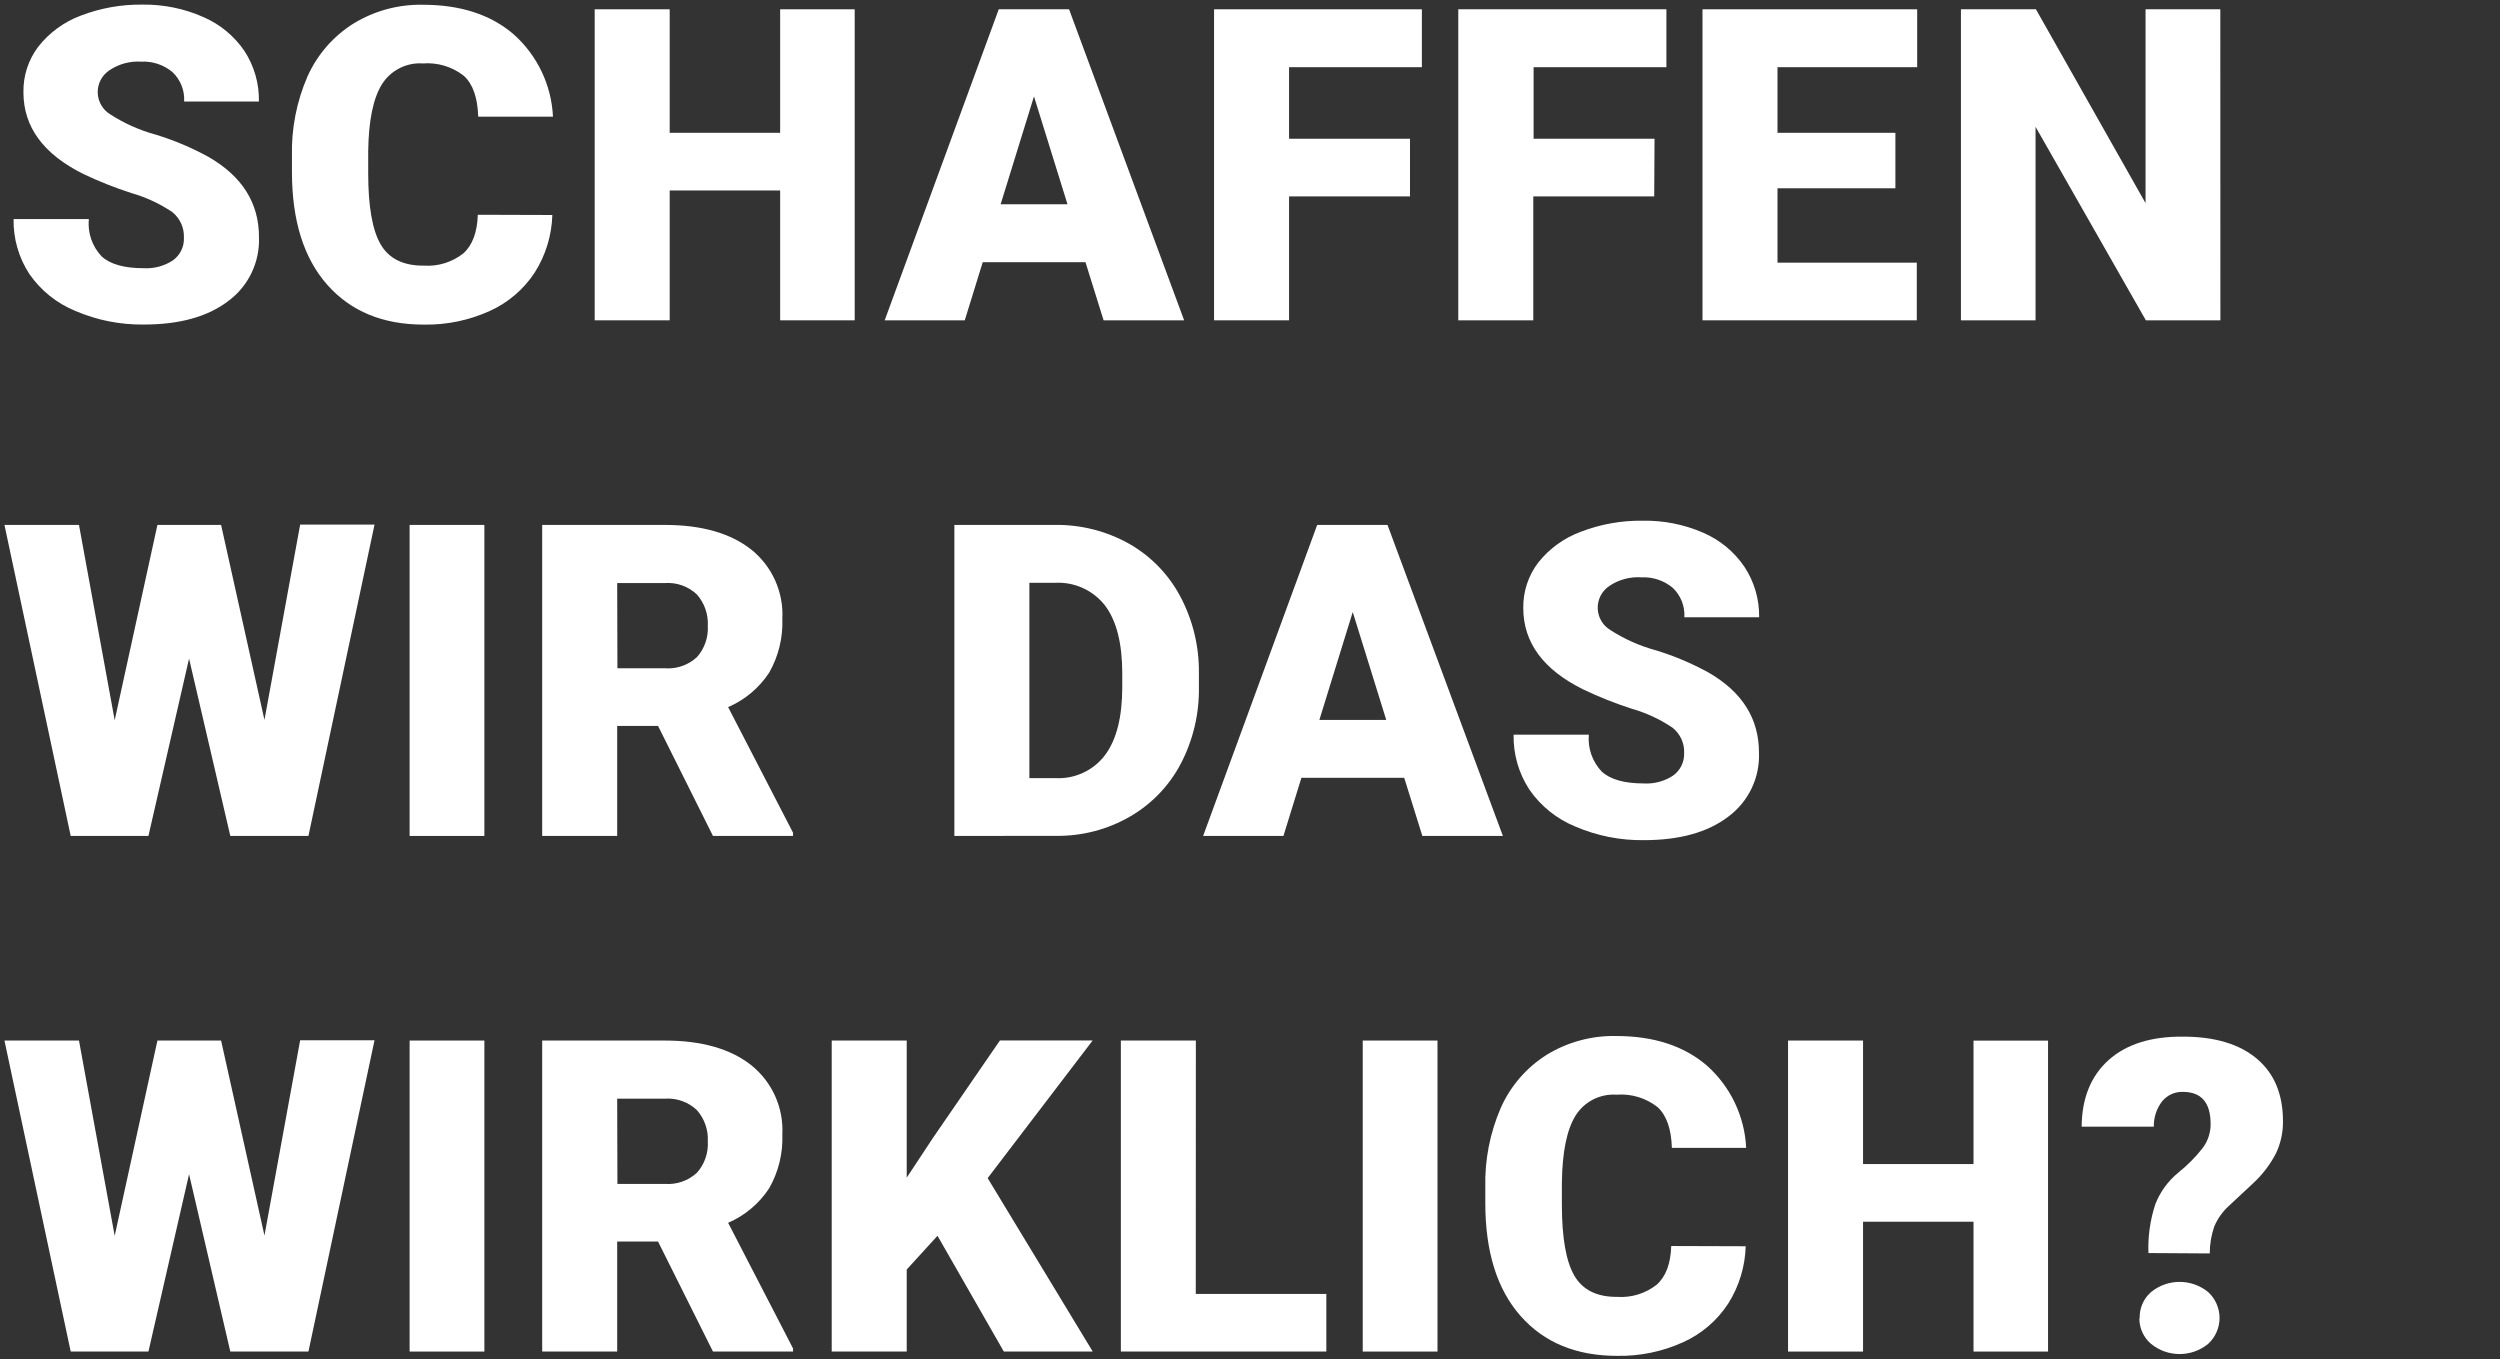
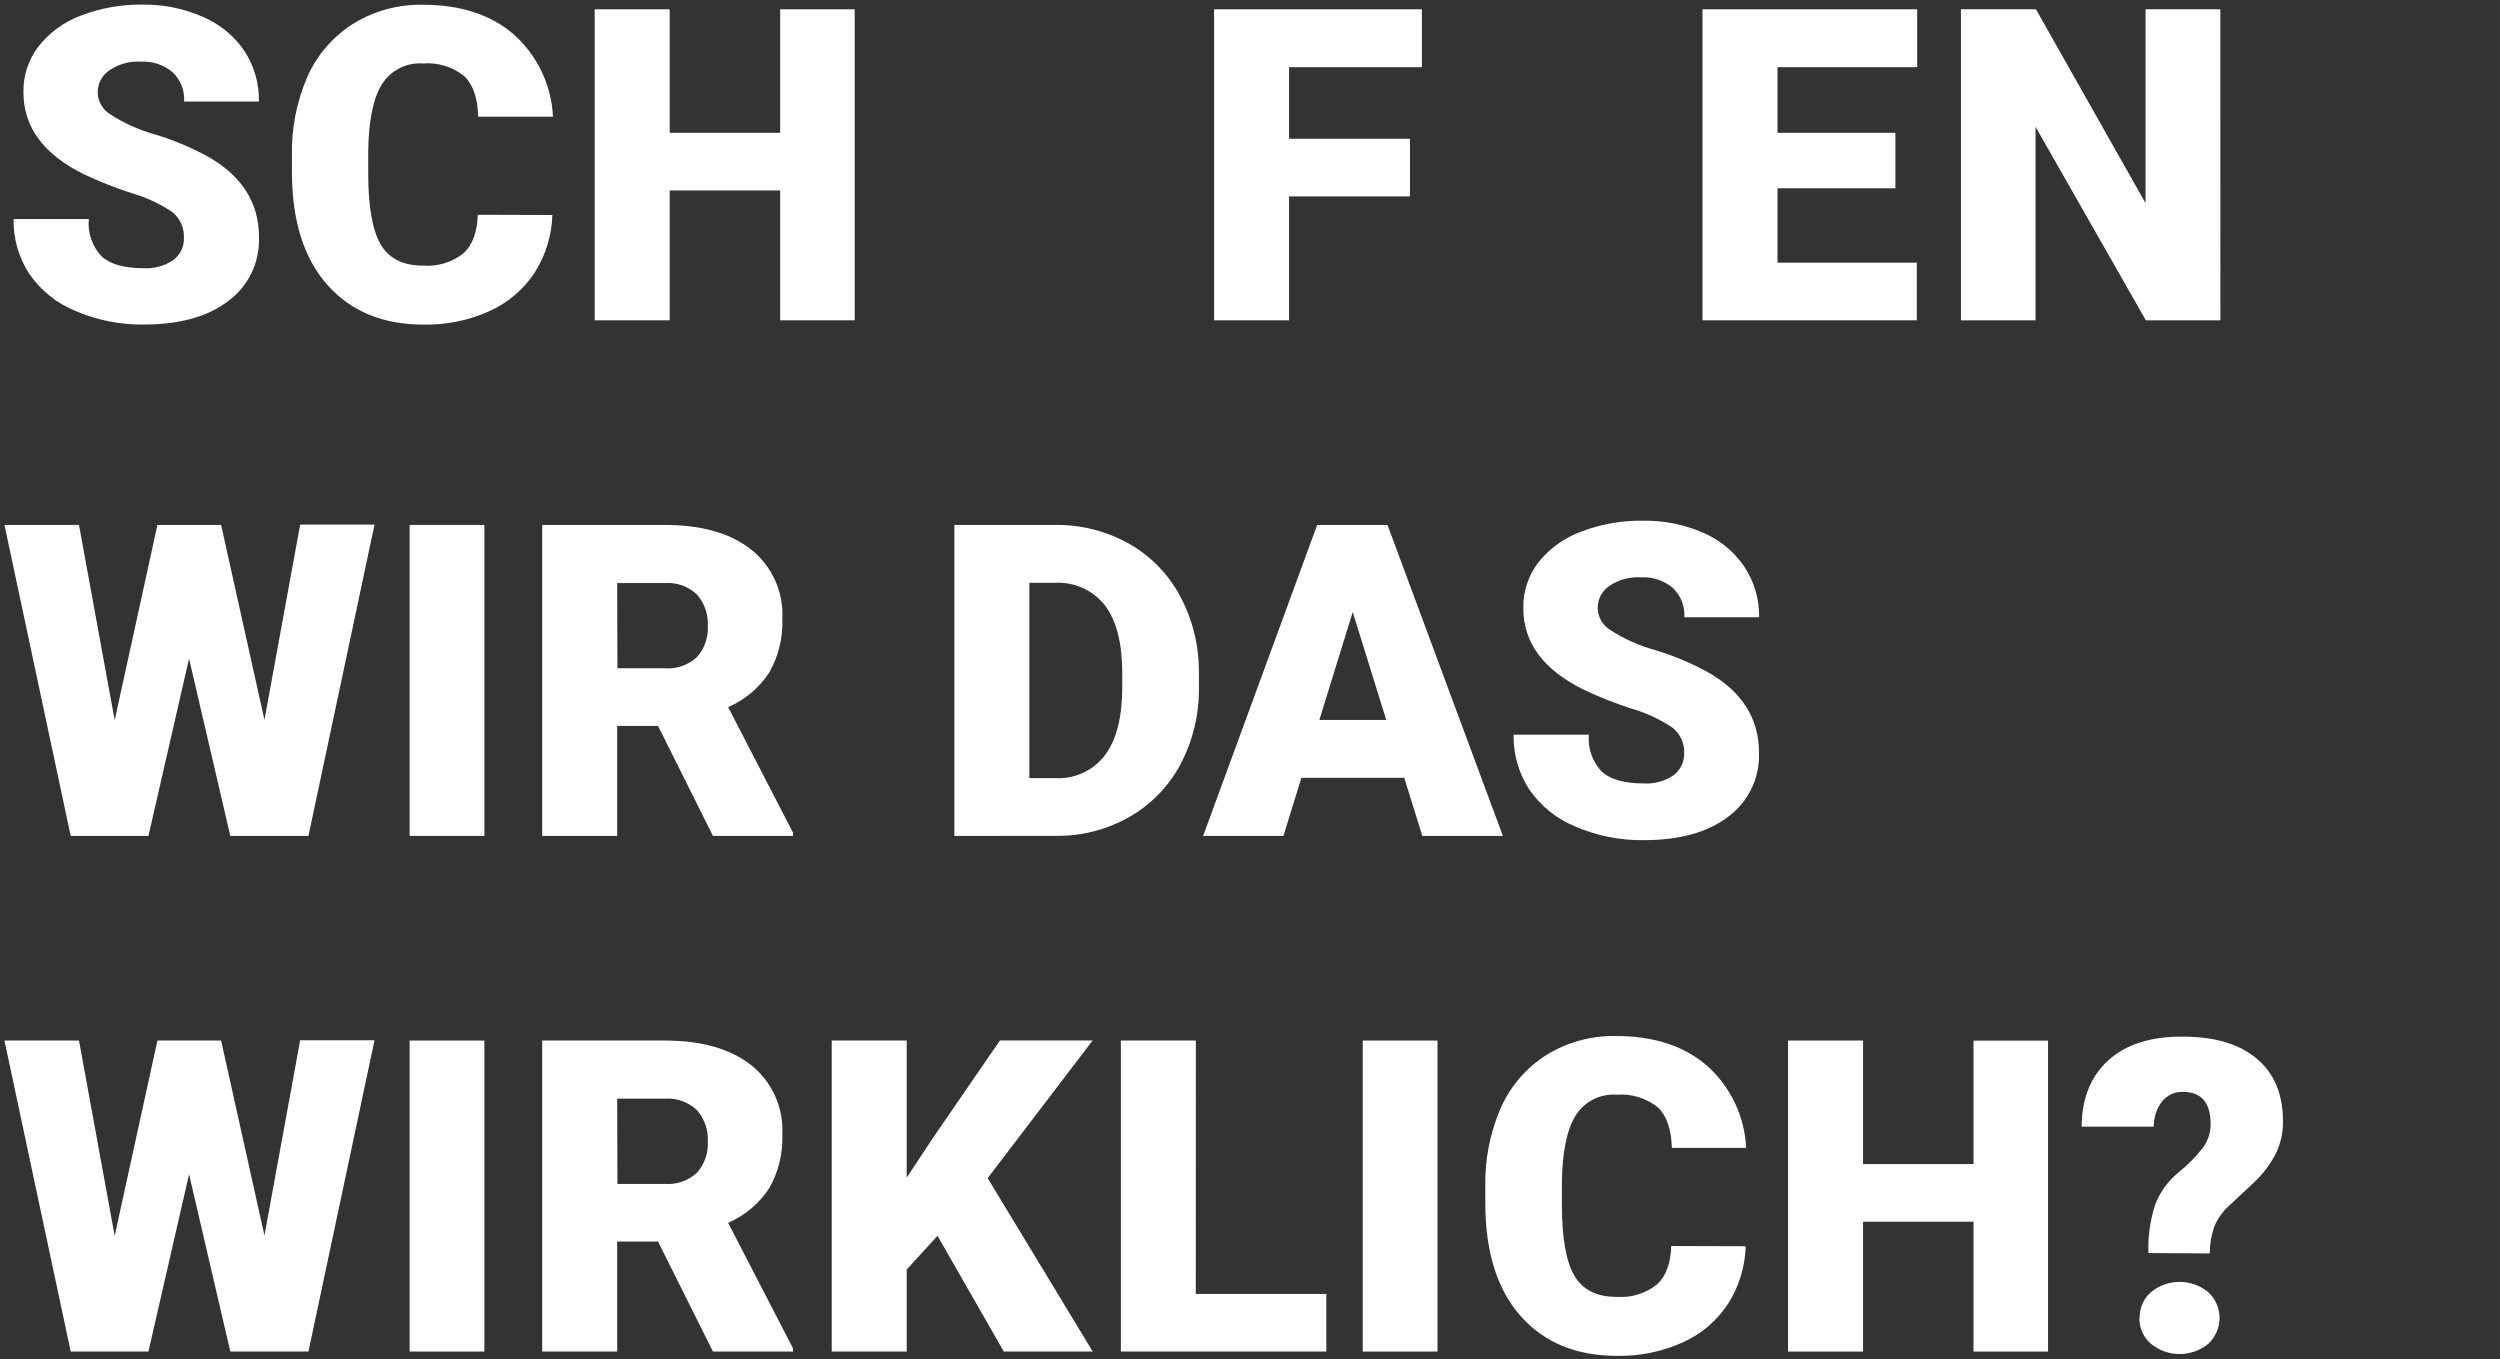
<svg xmlns="http://www.w3.org/2000/svg" width="320px" height="174px" viewBox="0 0 320 174" version="1.1">
  <rect x="0" y="0" width="320" height="174" fill="#333333" stroke="none" />
  <title>wtf-01-migration</title>
  <desc>Created with Sketch.</desc>
  <g id="Page-1" stroke="none" stroke-width="1" fill="none" fill-rule="evenodd">
    <g id="Artboard" fill="#FFFFFF" fill-rule="nonzero">
      <g id="wtf-01-migration">
        <path d="M23.54,30.42 C23.592,29.152 23.039,27.935 22.05,27.14 C20.441,26.061 18.673,25.241 16.81,24.71 C14.719,24.035 12.675,23.223 10.69,22.28 C5.563,19.74 3,16.253 3,11.82 C2.958,9.724 3.62,7.675 4.88,6 C6.296,4.189 8.186,2.804 10.34,2 C12.869,1.028 15.561,0.55 18.27,0.59 C20.93,0.557 23.566,1.096 26,2.17 C28.144,3.087 29.98,4.601 31.29,6.53 C32.544,8.451 33.189,10.706 33.14,13 L23.57,13 C23.653,11.585 23.108,10.206 22.08,9.23 C20.962,8.298 19.534,7.82 18.08,7.89 C16.635,7.799 15.2,8.189 14,9 C13.041,9.636 12.477,10.721 12.508,11.872 C12.538,13.022 13.159,14.075 14.15,14.66 C15.93,15.807 17.876,16.674 19.92,17.23 C22.273,17.945 24.545,18.904 26.7,20.09 C31,22.57 33.15,25.987 33.15,30.34 C33.276,33.557 31.8,36.628 29.21,38.54 C26.583,40.54 22.983,41.54 18.41,41.54 C15.4,41.582 12.415,40.989 9.65,39.8 C7.257,38.825 5.202,37.171 3.74,35.04 C2.387,32.96 1.691,30.521 1.74,28.04 L11.37,28.04 C11.2,29.791 11.794,31.529 13,32.81 C14.1,33.823 15.89,34.33 18.37,34.33 C19.698,34.41 21.017,34.059 22.13,33.33 C23.062,32.661 23.593,31.566 23.54,30.42 Z" id="Shape" />
        <path d="M70.7,27.52 C70.624,30.123 69.851,32.658 68.46,34.86 C67.051,37.022 65.052,38.736 62.7,39.8 C60.045,41.006 57.155,41.603 54.24,41.55 C49.007,41.55 44.887,39.847 41.88,36.44 C38.873,33.033 37.37,28.22 37.37,22 L37.37,20 C37.281,16.482 37.963,12.986 39.37,9.76 C40.624,6.972 42.677,4.619 45.27,3 C47.935,1.375 51.009,0.546 54.13,0.61 C58.963,0.61 62.847,1.88 65.78,4.42 C68.787,7.112 70.588,10.898 70.78,14.93 L61.21,14.93 C61.137,12.503 60.527,10.763 59.38,9.71 C57.892,8.54 56.018,7.972 54.13,8.12 C52.019,7.976 50.001,9.006 48.88,10.8 C47.767,12.587 47.183,15.44 47.13,19.36 L47.13,22.18 C47.13,26.427 47.663,29.463 48.73,31.29 C49.797,33.117 51.633,34.02 54.24,34 C56.062,34.125 57.865,33.569 59.3,32.44 C60.467,31.4 61.087,29.75 61.16,27.49 L70.7,27.52 Z" id="Shape" />
        <polygon id="Shape" points="109.4 41 99.86 41 99.86 24.38 85.72 24.38 85.72 41 76.12 41 76.12 1.19 85.72 1.19 85.72 17 99.86 17 99.86 1.19 109.4 1.19" />
-         <path d="M138.94,33.56 L125.79,33.56 L123.49,41 L113.24,41 L127.84,1.19 L136.84,1.19 L151.57,41 L141.26,41 L138.94,33.56 Z M128.08,26.15 L136.64,26.15 L132.35,12.34 L128.08,26.15 Z" id="Shape" />
        <polygon id="Shape" points="180.48 25.14 165 25.14 165 41 155.4 41 155.4 1.19 182 1.19 182 8.6 165 8.6 165 17.76 180.48 17.76" />
-         <polygon id="Shape" points="211.74 25.14 196.26 25.14 196.26 41 186.66 41 186.66 1.19 213.3 1.19 213.3 8.6 196.3 8.6 196.3 17.76 211.78 17.76" />
        <polygon id="Shape" points="242.61 24.1 227.52 24.1 227.52 33.62 245.35 33.62 245.35 41 217.92 41 217.92 1.19 245.4 1.19 245.4 8.6 227.52 8.6 227.52 17 242.61 17" />
        <polygon id="Shape" points="284.21 41 274.67 41 260.55 16.23 260.55 41 251 41 251 1.19 260.6 1.19 274.63 26 274.63 1.19 284.2 1.19" />
        <polygon id="Shape" points="33.85 92.15 38.42 67.15 47.94 67.15 39.48 107 29.48 107 24.2 84.3 19 107 9.05 107 0.57 67.19 10.11 67.19 14.68 92.19 20.15 67.19 28.3 67.19" />
        <polygon id="Shape" points="62 107 52.43 107 52.43 67.19 62 67.19" />
        <path d="M84.23,92.92 L79,92.92 L79,107 L69.4,107 L69.4,67.19 L85.07,67.19 C89.79,67.19 93.48,68.237 96.14,70.33 C98.829,72.47 100.319,75.778 100.14,79.21 C100.231,81.615 99.649,83.998 98.46,86.09 C97.178,88.047 95.349,89.584 93.2,90.51 L101.51,106.59 L101.51,107 L91.26,107 L84.23,92.92 Z M79.03,85.54 L85.1,85.54 C86.614,85.655 88.107,85.133 89.22,84.1 C90.189,83.001 90.685,81.563 90.6,80.1 C90.675,78.637 90.176,77.202 89.21,76.1 C88.11,75.056 86.622,74.523 85.11,74.63 L79,74.63 L79.03,85.54 Z" id="Shape" />
        <path d="M122.16,107 L122.16,67.19 L135,67.19 C138.318,67.138 141.592,67.963 144.49,69.58 C147.282,71.157 149.565,73.499 151.07,76.33 C152.672,79.339 153.493,82.701 153.46,86.11 L153.46,87.94 C153.516,91.348 152.722,94.716 151.15,97.74 C149.666,100.571 147.408,102.922 144.64,104.52 C141.793,106.164 138.558,107.017 135.27,106.99 L122.16,107 Z M131.76,74.6 L131.76,99.6 L135.1,99.6 C137.57,99.732 139.945,98.63 141.44,96.66 C142.913,94.7 143.65,91.787 143.65,87.92 L143.65,86.2 C143.65,82.353 142.913,79.453 141.44,77.5 C139.9,75.534 137.493,74.45 135,74.6 L131.76,74.6 Z" id="Shape" />
        <path d="M179.74,99.56 L166.58,99.56 L164.28,107 L154,107 L168.6,67.19 L177.6,67.19 L192.37,107 L182.06,107 L179.74,99.56 Z M168.88,92.15 L177.44,92.15 L173.15,78.34 L168.88,92.15 Z" id="Shape" />
        <path d="M215.57,96.42 C215.632,95.15 215.077,93.929 214.08,93.14 C212.471,92.061 210.703,91.241 208.84,90.71 C206.749,90.035 204.704,89.224 202.72,88.28 C197.56,85.747 194.98,82.263 194.98,77.83 C194.947,75.726 195.624,73.673 196.9,72 C198.324,70.211 200.213,68.848 202.36,68.06 C204.889,67.088 207.581,66.61 210.29,66.65 C212.936,66.606 215.562,67.127 217.99,68.18 C220.134,69.097 221.97,70.611 223.28,72.54 C224.548,74.457 225.207,76.712 225.17,79.01 L215.6,79.01 C215.683,77.595 215.138,76.216 214.11,75.24 C212.992,74.308 211.564,73.83 210.11,73.9 C208.656,73.799 207.209,74.186 206,75 C205.041,75.636 204.477,76.721 204.508,77.872 C204.538,79.022 205.159,80.075 206.15,80.66 C207.93,81.807 209.876,82.674 211.92,83.23 C214.273,83.945 216.545,84.904 218.7,86.09 C223,88.57 225.15,91.987 225.15,96.34 C225.276,99.557 223.8,102.628 221.21,104.54 C218.583,106.54 214.983,107.54 210.41,107.54 C207.4,107.582 204.415,106.989 201.65,105.8 C199.257,104.825 197.202,103.17 195.74,101.04 C194.388,98.959 193.691,96.521 193.74,94.04 L203.37,94.04 C203.22,95.777 203.821,97.495 205.02,98.76 C206.127,99.773 207.917,100.28 210.39,100.28 C211.718,100.36 213.037,100.009 214.15,99.28 C215.071,98.623 215.603,97.551 215.57,96.42 L215.57,96.42 Z" id="Shape" />
        <polygon id="Shape" points="33.85 158.15 38.42 133.15 47.94 133.15 39.48 173 29.48 173 24.2 150.3 19 173 9.05 173 0.57 133.19 10.11 133.19 14.68 158.19 20.15 133.19 28.3 133.19" />
        <polygon id="Shape" points="62 173 52.43 173 52.43 133.19 62 133.19" />
        <path d="M84.23,158.92 L79,158.92 L79,173 L69.4,173 L69.4,133.19 L85.07,133.19 C89.79,133.19 93.48,134.237 96.14,136.33 C98.828,138.471 100.317,141.778 100.14,145.21 C100.232,147.615 99.65,149.998 98.46,152.09 C97.179,154.051 95.35,155.591 93.2,156.52 L101.51,172.6 L101.51,173 L91.26,173 L84.23,158.92 Z M79.03,151.54 L85.1,151.54 C86.614,151.655 88.107,151.133 89.22,150.1 C90.189,149.001 90.685,147.563 90.6,146.1 C90.675,144.637 90.176,143.202 89.21,142.1 C88.11,141.056 86.622,140.523 85.11,140.63 L79,140.63 L79.03,151.54 Z" id="Shape" />
        <polygon id="Shape" points="120 158.18 116.06 162.5 116.06 173 106.46 173 106.46 133.19 116.06 133.19 116.06 150.74 119.4 145.68 127.99 133.18 139.86 133.18 126.42 150.8 139.87 173 128.49 173" />
        <polygon id="Shape" points="153.06 165.62 169.77 165.62 169.77 173 143.47 173 143.47 133.19 153.07 133.19" />
        <polygon id="Shape" points="184 173 174.43 173 174.43 133.19 184 133.19" />
        <path d="M223.45,159.52 C223.374,162.123 222.601,164.658 221.21,166.86 C219.801,169.022 217.802,170.736 215.45,171.8 C212.795,173.006 209.905,173.603 206.99,173.55 C201.757,173.55 197.637,171.847 194.63,168.44 C191.623,165.033 190.12,160.22 190.12,154 L190.12,152 C190.031,148.482 190.714,144.986 192.12,141.76 C193.369,138.975 195.415,136.623 198,135 C200.665,133.375 203.739,132.546 206.86,132.61 C211.693,132.61 215.577,133.88 218.51,136.42 C221.517,139.112 223.318,142.898 223.51,146.93 L214,146.93 C213.927,144.503 213.317,142.763 212.17,141.71 C210.682,140.54 208.808,139.972 206.92,140.12 C204.809,139.976 202.791,141.006 201.67,142.8 C200.557,144.587 199.973,147.44 199.92,151.36 L199.92,154.18 C199.92,158.427 200.453,161.463 201.52,163.29 C202.587,165.117 204.413,166.02 207,166 C208.822,166.125 210.625,165.569 212.06,164.44 C213.227,163.4 213.847,161.75 213.92,159.49 L223.45,159.52 Z" id="Shape" />
        <polygon id="Shape" points="262.15 173 252.61 173 252.61 156.38 238.47 156.38 238.47 173 228.87 173 228.87 133.19 238.47 133.19 238.47 149 252.61 149 252.61 133.2 262.15 133.2" />
        <path d="M275,160.39 C274.919,158.253 275.224,156.119 275.9,154.09 C276.52,152.529 277.529,151.152 278.83,150.09 C279.97,149.176 281.003,148.136 281.91,146.99 C282.593,146.101 282.962,145.011 282.96,143.89 C282.96,141.137 281.777,139.76 279.41,139.76 C278.389,139.728 277.41,140.171 276.76,140.96 C276.04,141.888 275.663,143.036 275.69,144.21 L266.45,144.21 C266.483,140.563 267.633,137.723 269.9,135.69 C272.167,133.657 275.34,132.657 279.42,132.69 C283.487,132.69 286.637,133.63 288.87,135.51 C291.103,137.39 292.22,140.057 292.22,143.51 C292.24,144.937 291.932,146.35 291.32,147.64 C290.578,149.064 289.597,150.349 288.42,151.44 L285.28,154.37 C284.473,155.102 283.838,156.004 283.42,157.01 C283.04,158.113 282.847,159.273 282.85,160.44 L275,160.39 Z M273.88,168.7 C273.845,167.431 274.381,166.212 275.34,165.38 C277.465,163.649 280.515,163.649 282.64,165.38 C283.572,166.232 284.102,167.437 284.102,168.7 C284.102,169.963 283.572,171.168 282.64,172.02 C280.515,173.751 277.465,173.751 275.34,172.02 C274.369,171.198 273.818,169.983 273.84,168.71 L273.88,168.7 Z" id="Shape" />
      </g>
    </g>
  </g>
</svg>